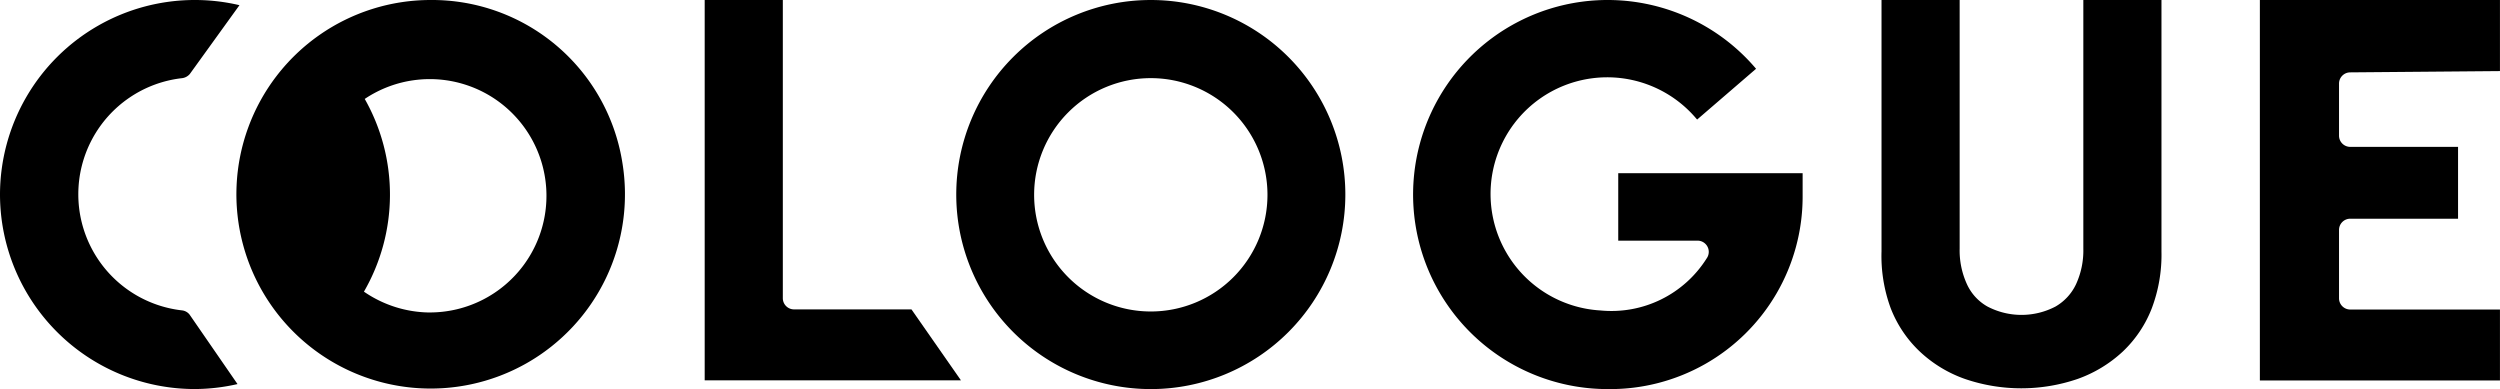
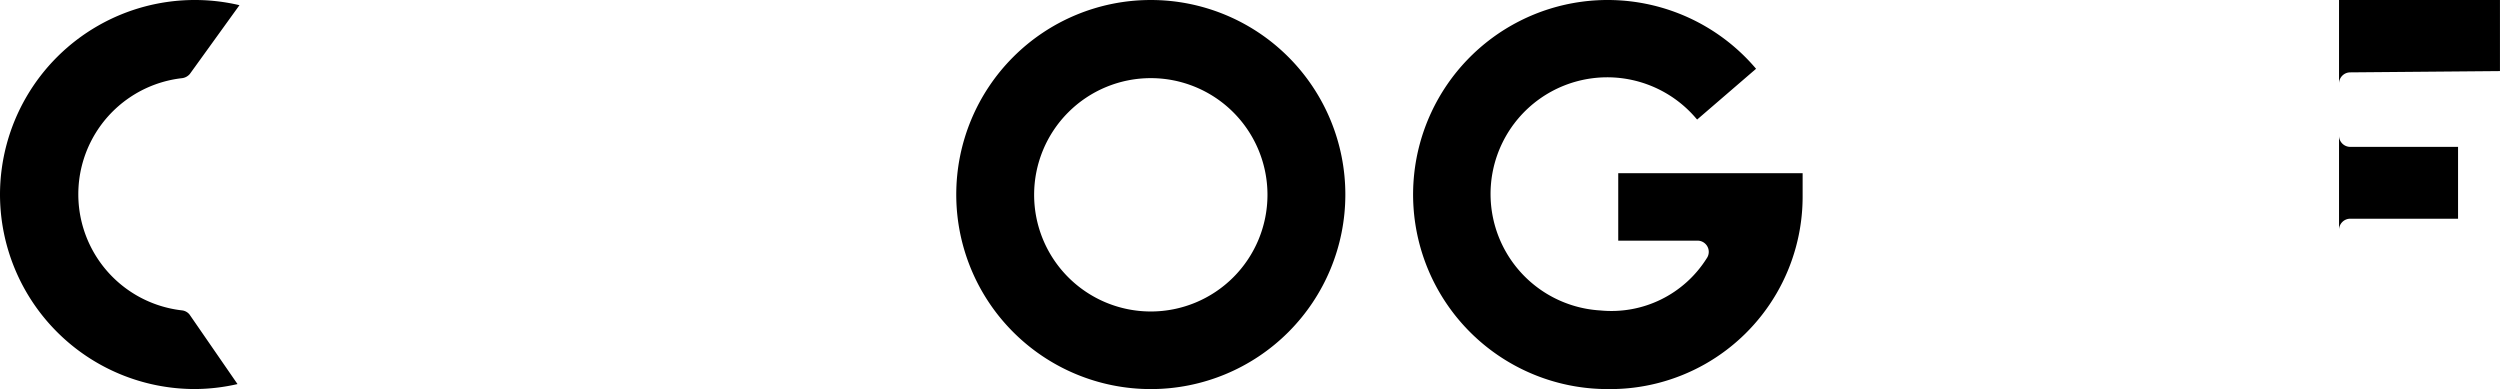
<svg xmlns="http://www.w3.org/2000/svg" width="56.376" height="8.774" viewBox="0 0 56.376 8.774">
  <path d="M41.107,8.774a4.387,4.387,0,1,1,4.387-4.387,4.387,4.387,0,0,1-4.387,4.387Zm0-7.012a2.631,2.631,0,1,0,2.631,2.631,2.631,2.631,0,0,0-2.631-2.631Z" transform="translate(-15.156 0)" />
-   <path d="M27.06.17h1.762V6.894a.253.253,0,0,0,.253.253h2.648l1.116,1.6H27.06Z" transform="translate(-11.169 -0.17)" />
-   <path d="M92.194,1.773V.17H86.78V8.75h5.414v-1.6H88.818a.253.253,0,0,1-.253-.253V5.355a.253.253,0,0,1,.253-.253h2.431V3.482H88.818a.253.253,0,0,1-.253-.253V2.055a.253.253,0,0,1,.253-.253Z" transform="translate(-35.819 -0.17)" />
-   <path d="M76.8,5.778a1.821,1.821,0,0,1-.164.8,1.139,1.139,0,0,1-.464.505,1.656,1.656,0,0,1-1.533,0,1.1,1.1,0,0,1-.464-.505,1.82,1.82,0,0,1-.164-.8V.17H72.249V5.837a3.412,3.412,0,0,0,.206,1.28,2.672,2.672,0,0,0,.658.981,2.878,2.878,0,0,0,1.016.617,3.929,3.929,0,0,0,2.543,0A2.937,2.937,0,0,0,77.687,8.1a2.672,2.672,0,0,0,.658-.981,3.418,3.418,0,0,0,.217-1.28V.17H76.8Z" transform="translate(-29.82 -0.17)" />
+   <path d="M92.194,1.773V.17H86.78h5.414v-1.6H88.818a.253.253,0,0,1-.253-.253V5.355a.253.253,0,0,1,.253-.253h2.431V3.482H88.818a.253.253,0,0,1-.253-.253V2.055a.253.253,0,0,1,.253-.253Z" transform="translate(-35.819 -0.17)" />
  <path d="M63.05,3.905H58.892V5.426h1.8a.253.253,0,0,1,.194.4A2.537,2.537,0,0,1,58.493,7,2.631,2.631,0,1,1,60.63,2.648l.041.047L62,1.55a4.387,4.387,0,1,0-3.341,7.223A4.34,4.34,0,0,0,63.05,4.445Z" transform="translate(-22.4 0.001)" />
  <path d="M4.111,7a2.635,2.635,0,0,1,0-5.238.276.276,0,0,0,.17-.094L5.4.117h0A4.375,4.375,0,0,0,4.41,0h0A4.393,4.393,0,0,0,0,4.387H0A4.393,4.393,0,0,0,4.387,8.773h0a4.375,4.375,0,0,0,.969-.112h0L4.275,7.094A.253.253,0,0,0,4.111,7Z" transform="translate(0 0)" />
-   <path d="M13.454,0a4.381,4.381,0,1,0,4.327,3.664A4.346,4.346,0,0,0,13.454,0Zm0,7.047a2.654,2.654,0,0,1-1.5-.47,4.375,4.375,0,0,0,.018-4.346,2.631,2.631,0,1,1,1.486,4.815Z" transform="translate(-3.747 0)" />
</svg>